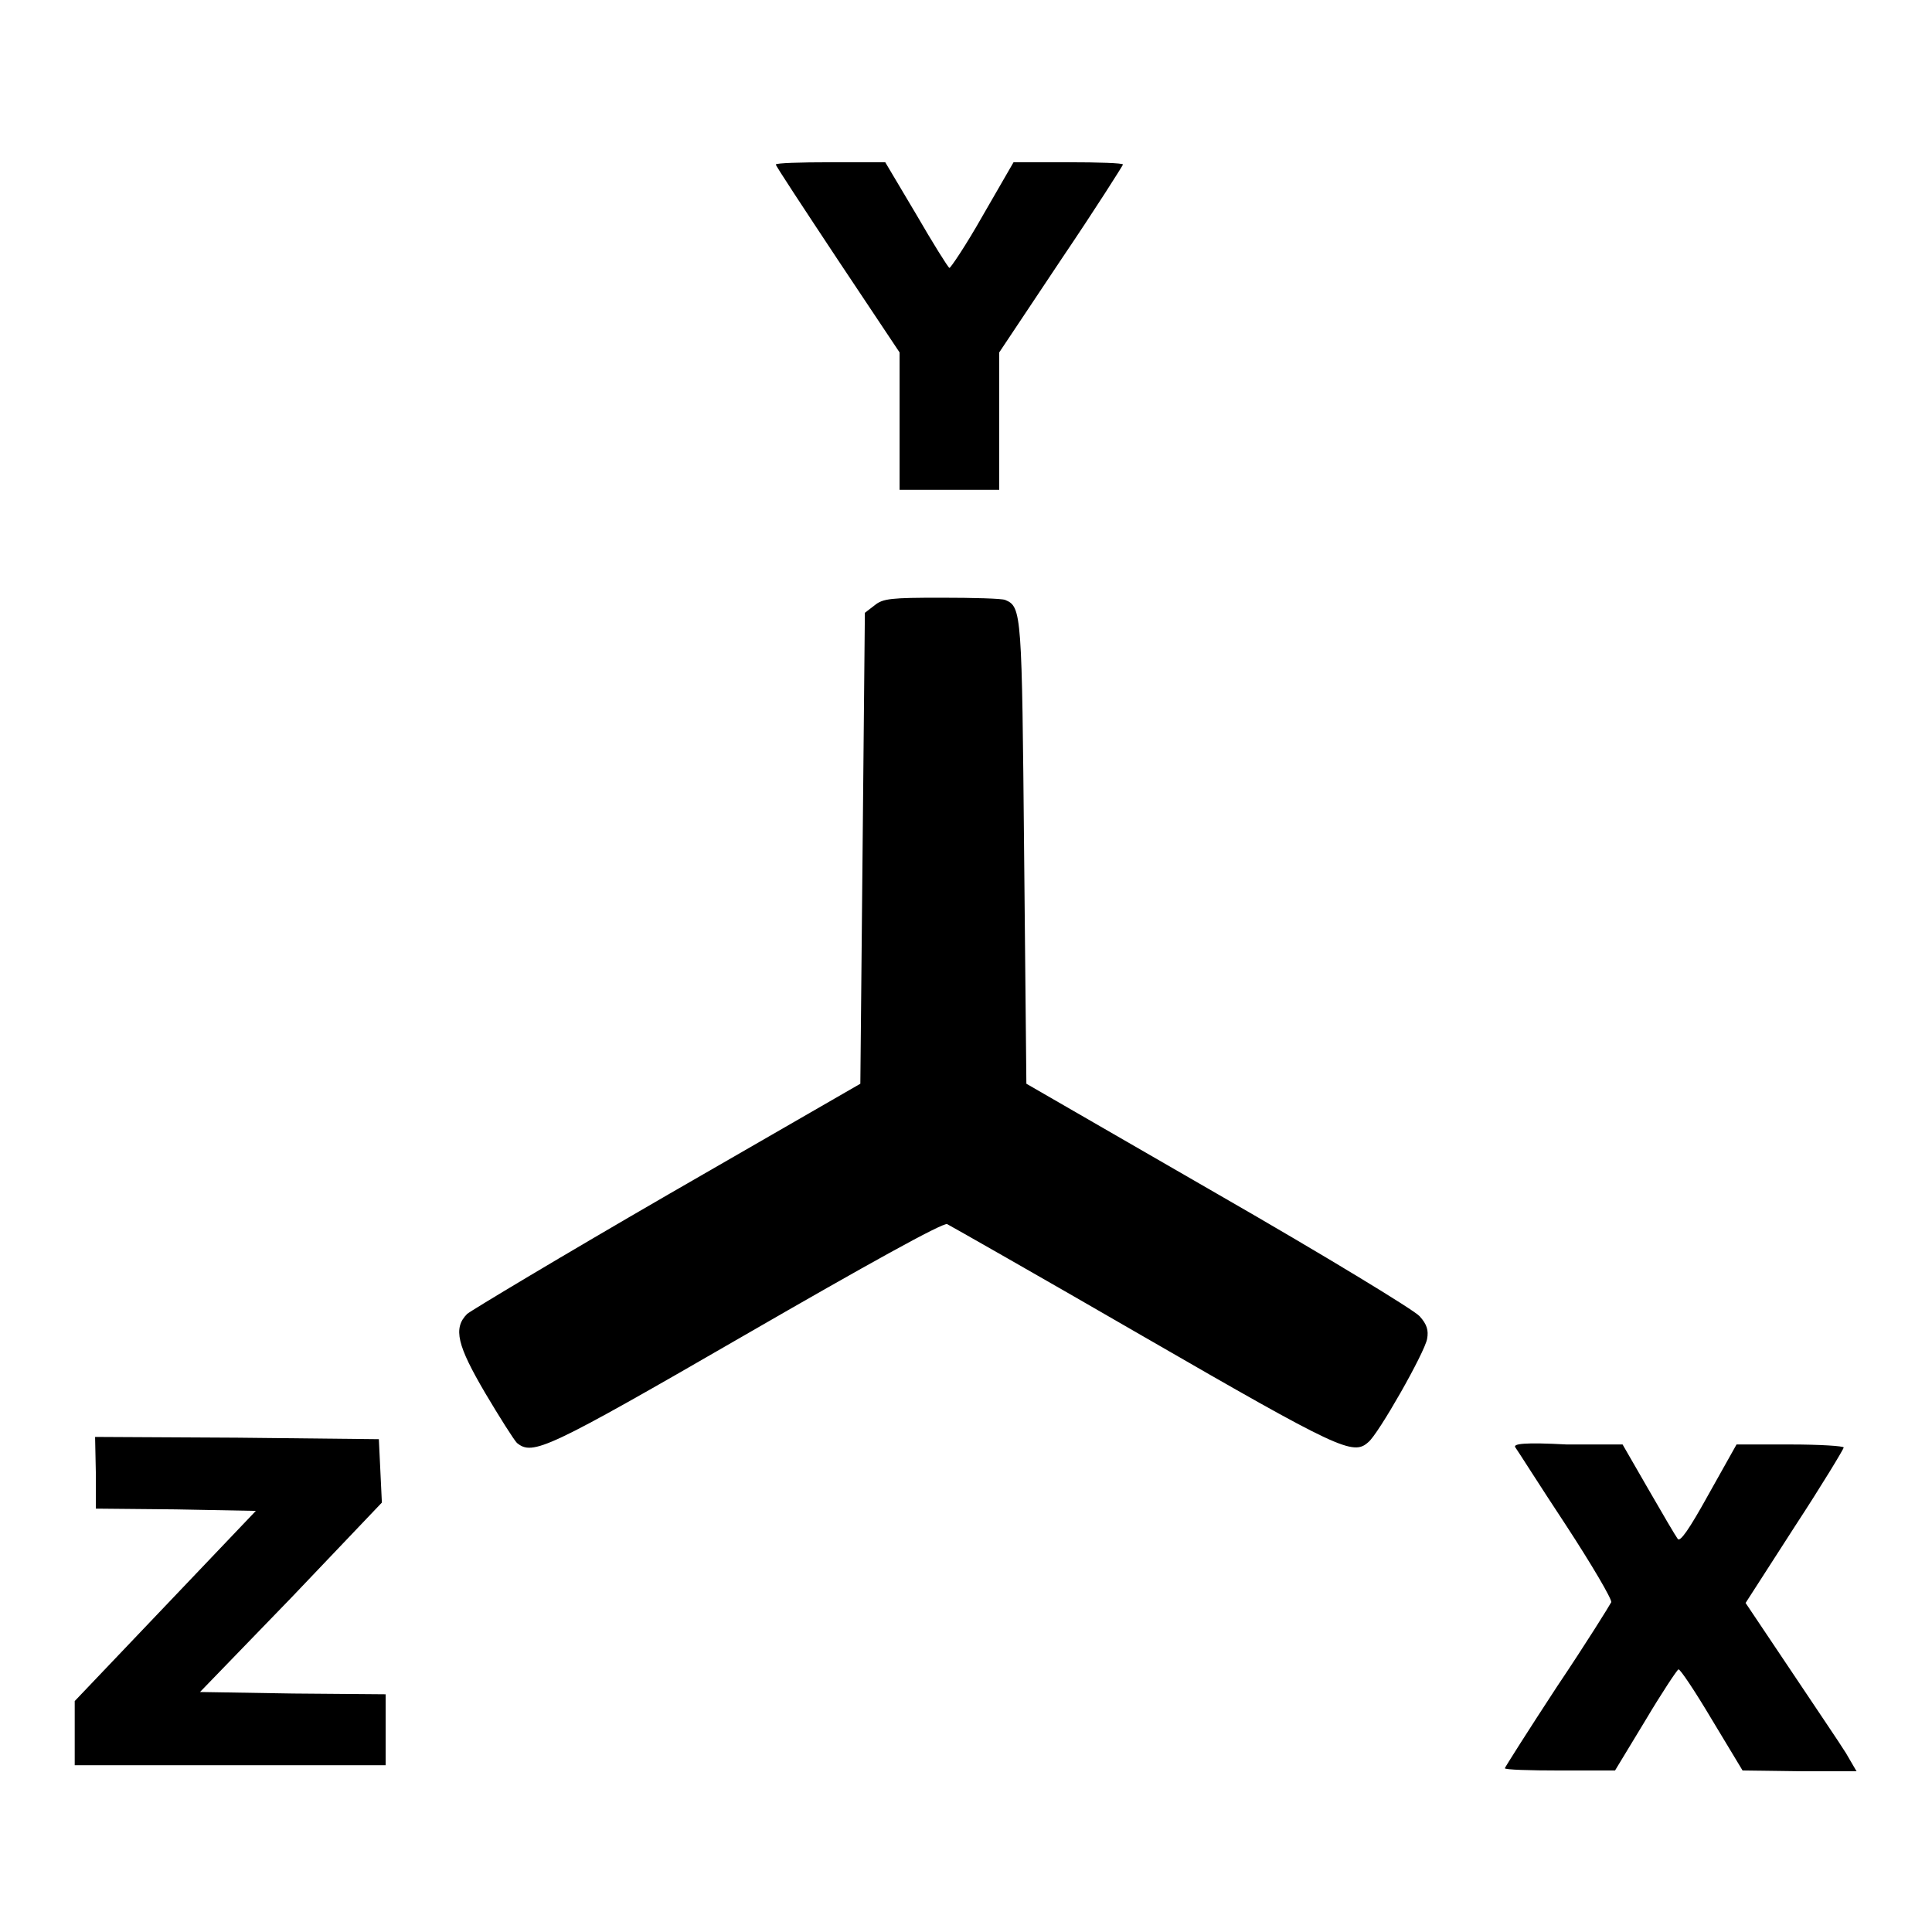
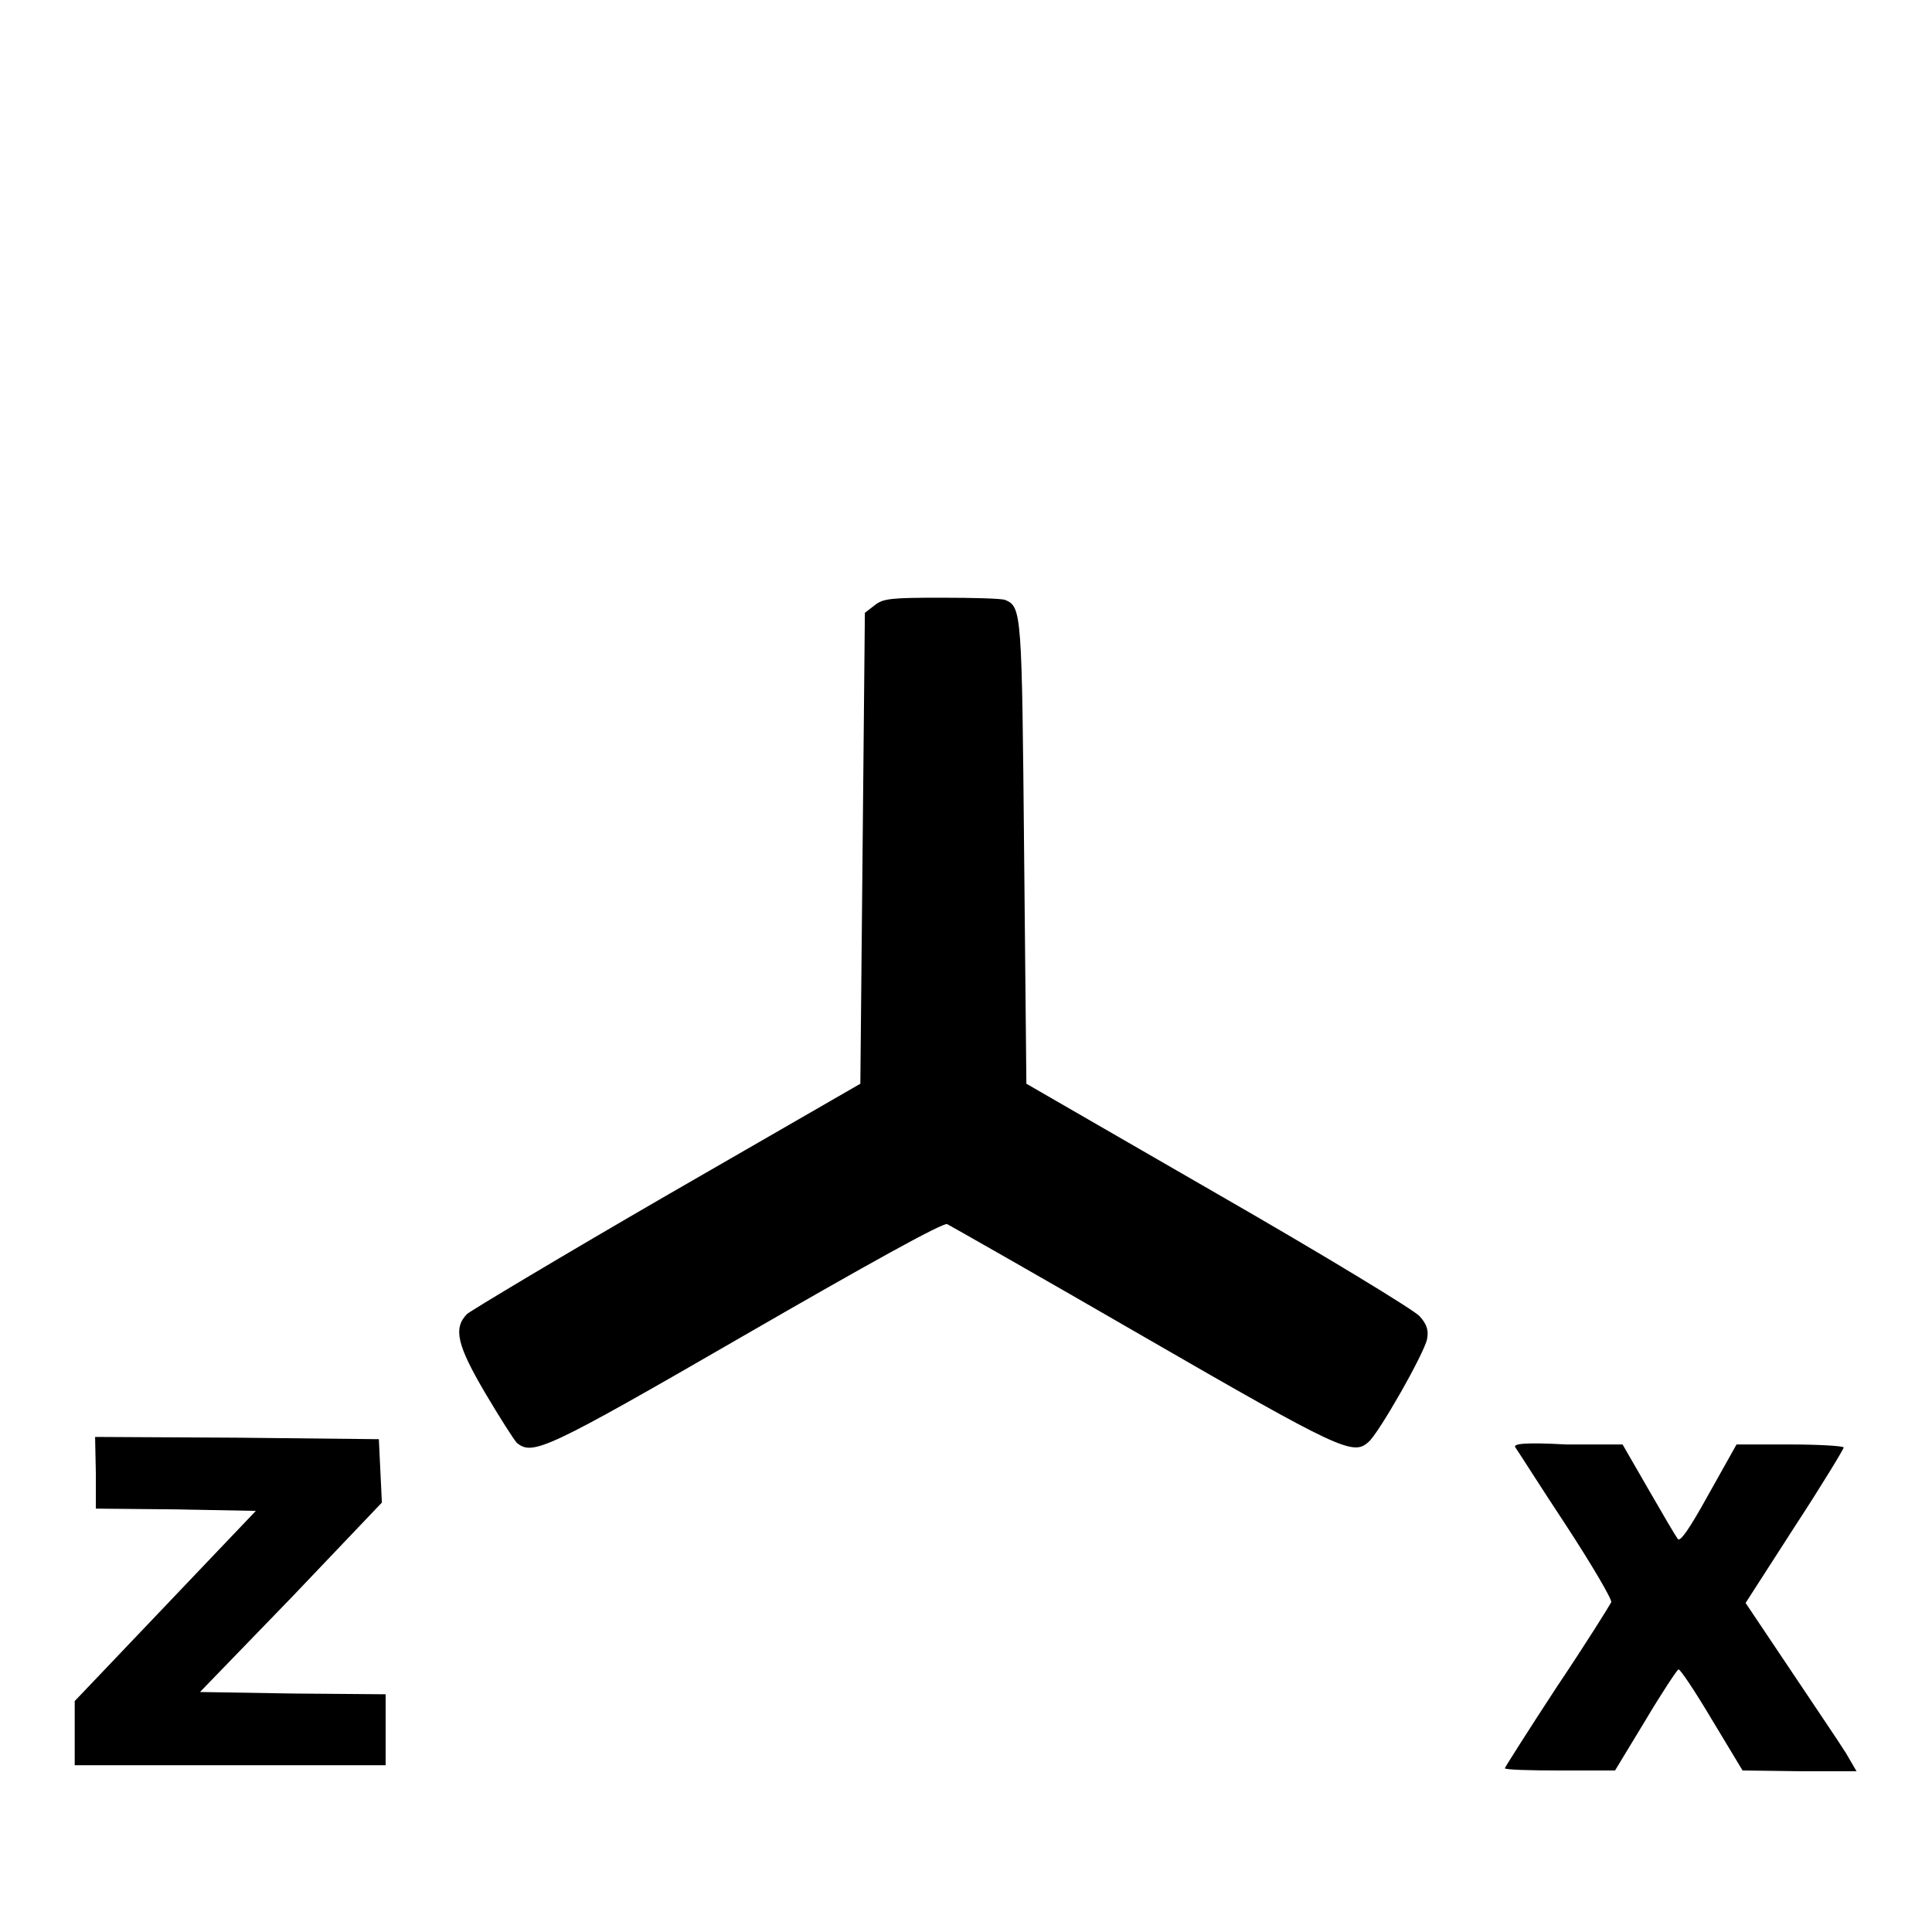
<svg xmlns="http://www.w3.org/2000/svg" version="1.1" x="0px" y="0px" viewBox="0 0 256 256" enable-background="new 0 0 256 256" xml:space="preserve">
  <g>
    <g>
      <g>
-         <path fill="#000000" d="M102.8,21.8c0,0.2,3.7,5.8,8.2,12.6l8.2,12.3v9.1v9.1h6.6h6.6v-9.1v-9.1l8.2-12.3c4.6-6.8,8.2-12.5,8.2-12.6c0-0.2-3.3-0.3-7.2-0.3h-7.3l-4.1,7.1c-2.2,3.9-4.3,7-4.4,6.9c-0.2-0.1-2.2-3.3-4.4-7.1l-4.1-6.9h-7.2C106,21.5,102.8,21.6,102.8,21.8z" />
        <path fill="#000000" d="M115.9,80.2l-1.3,1l-0.3,31.2l-0.3,31.2l-25.5,14.7c-14,8.1-26,15.3-26.6,15.8c-1.9,1.9-1.3,4.2,2.4,10.5c1.9,3.2,3.8,6.2,4.2,6.6c2.1,1.7,3.9,0.9,30.2-14.3c16.1-9.3,26.2-14.9,26.8-14.7c0.4,0.2,12.2,6.9,26.2,15c25.8,14.9,27.6,15.7,29.6,13.9c1.3-1,7.5-11.9,7.8-13.7c0.2-1.1,0-1.9-1-3c-0.7-0.8-12.7-8.1-26.8-16.2L136,143.6l-0.3-30.7c-0.3-31.6-0.3-32.5-2.5-33.4c-0.4-0.2-4.3-0.3-8.5-0.3C118.1,79.2,117,79.3,115.9,80.2z" />
        <path fill="#000000" d="M12.7,195.2v4.7l10.6,0.1l10.6,0.2l-12,12.6l-12,12.6v4.2v4.3h20.6h20.6v-4.7v-4.7l-12.3-0.1l-12.3-0.2l12.1-12.5l12-12.6l-0.2-4.2l-0.2-4.2l-18.8-0.2l-18.8-0.1L12.7,195.2L12.7,195.2z" />
        <path fill="#000000" d="M200.8,191.8c0.3,0.4,3.2,5,6.7,10.3c3.4,5.2,6.1,9.8,6,10.2c-0.2,0.4-3.3,5.4-7.2,11.2c-3.8,5.8-6.9,10.7-6.9,10.8c0,0.2,3.3,0.3,7.3,0.3h7.3l4-6.6c2.2-3.7,4.2-6.7,4.4-6.8c0.2-0.1,2.2,2.9,4.4,6.6l4.1,6.8l7.6,0.1h7.5l-1.4-2.4c-0.8-1.3-4.2-6.3-7.4-11.1l-5.9-8.8l6.5-10.1c3.6-5.5,6.5-10.3,6.5-10.5c0-0.2-3.2-0.4-7.1-0.4h-7.1l-3.7,6.6c-2.6,4.7-3.8,6.4-4.1,5.9c-0.3-0.4-2-3.3-3.9-6.6l-3.4-5.9h-7.4C202,191.1,200.4,191.3,200.8,191.8z" />
      </g>
    </g>
  </g>
</svg>